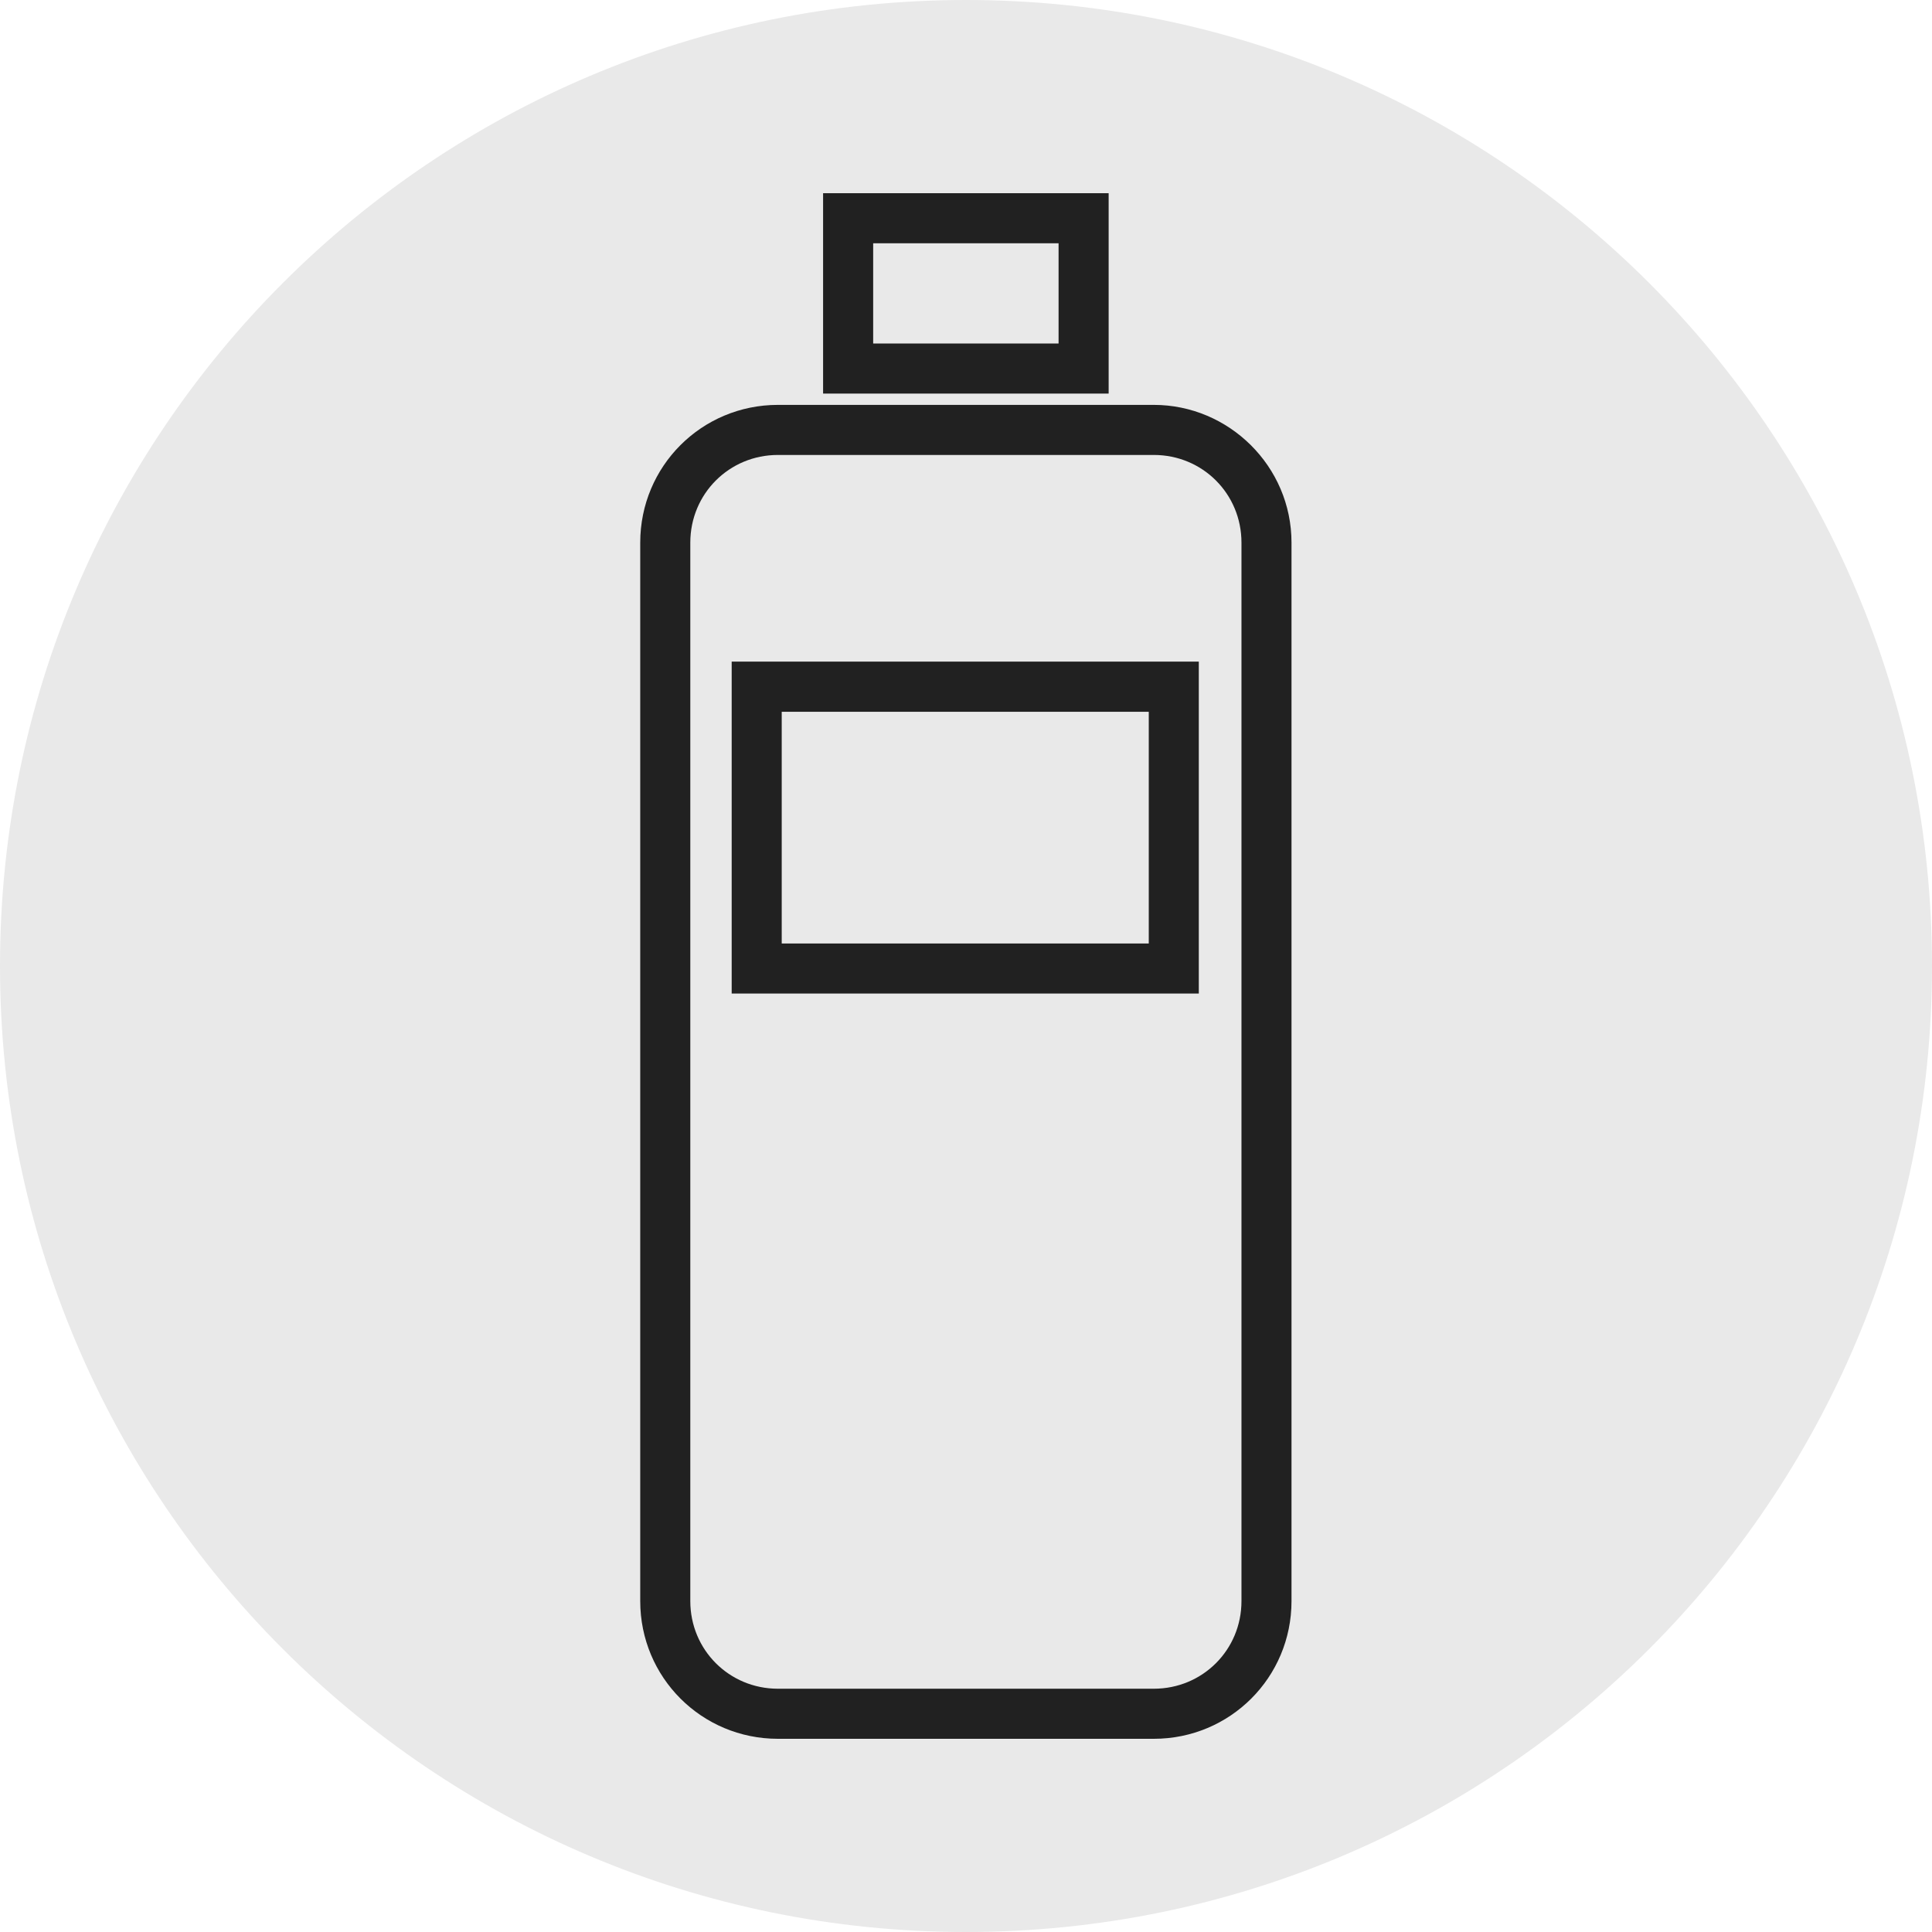
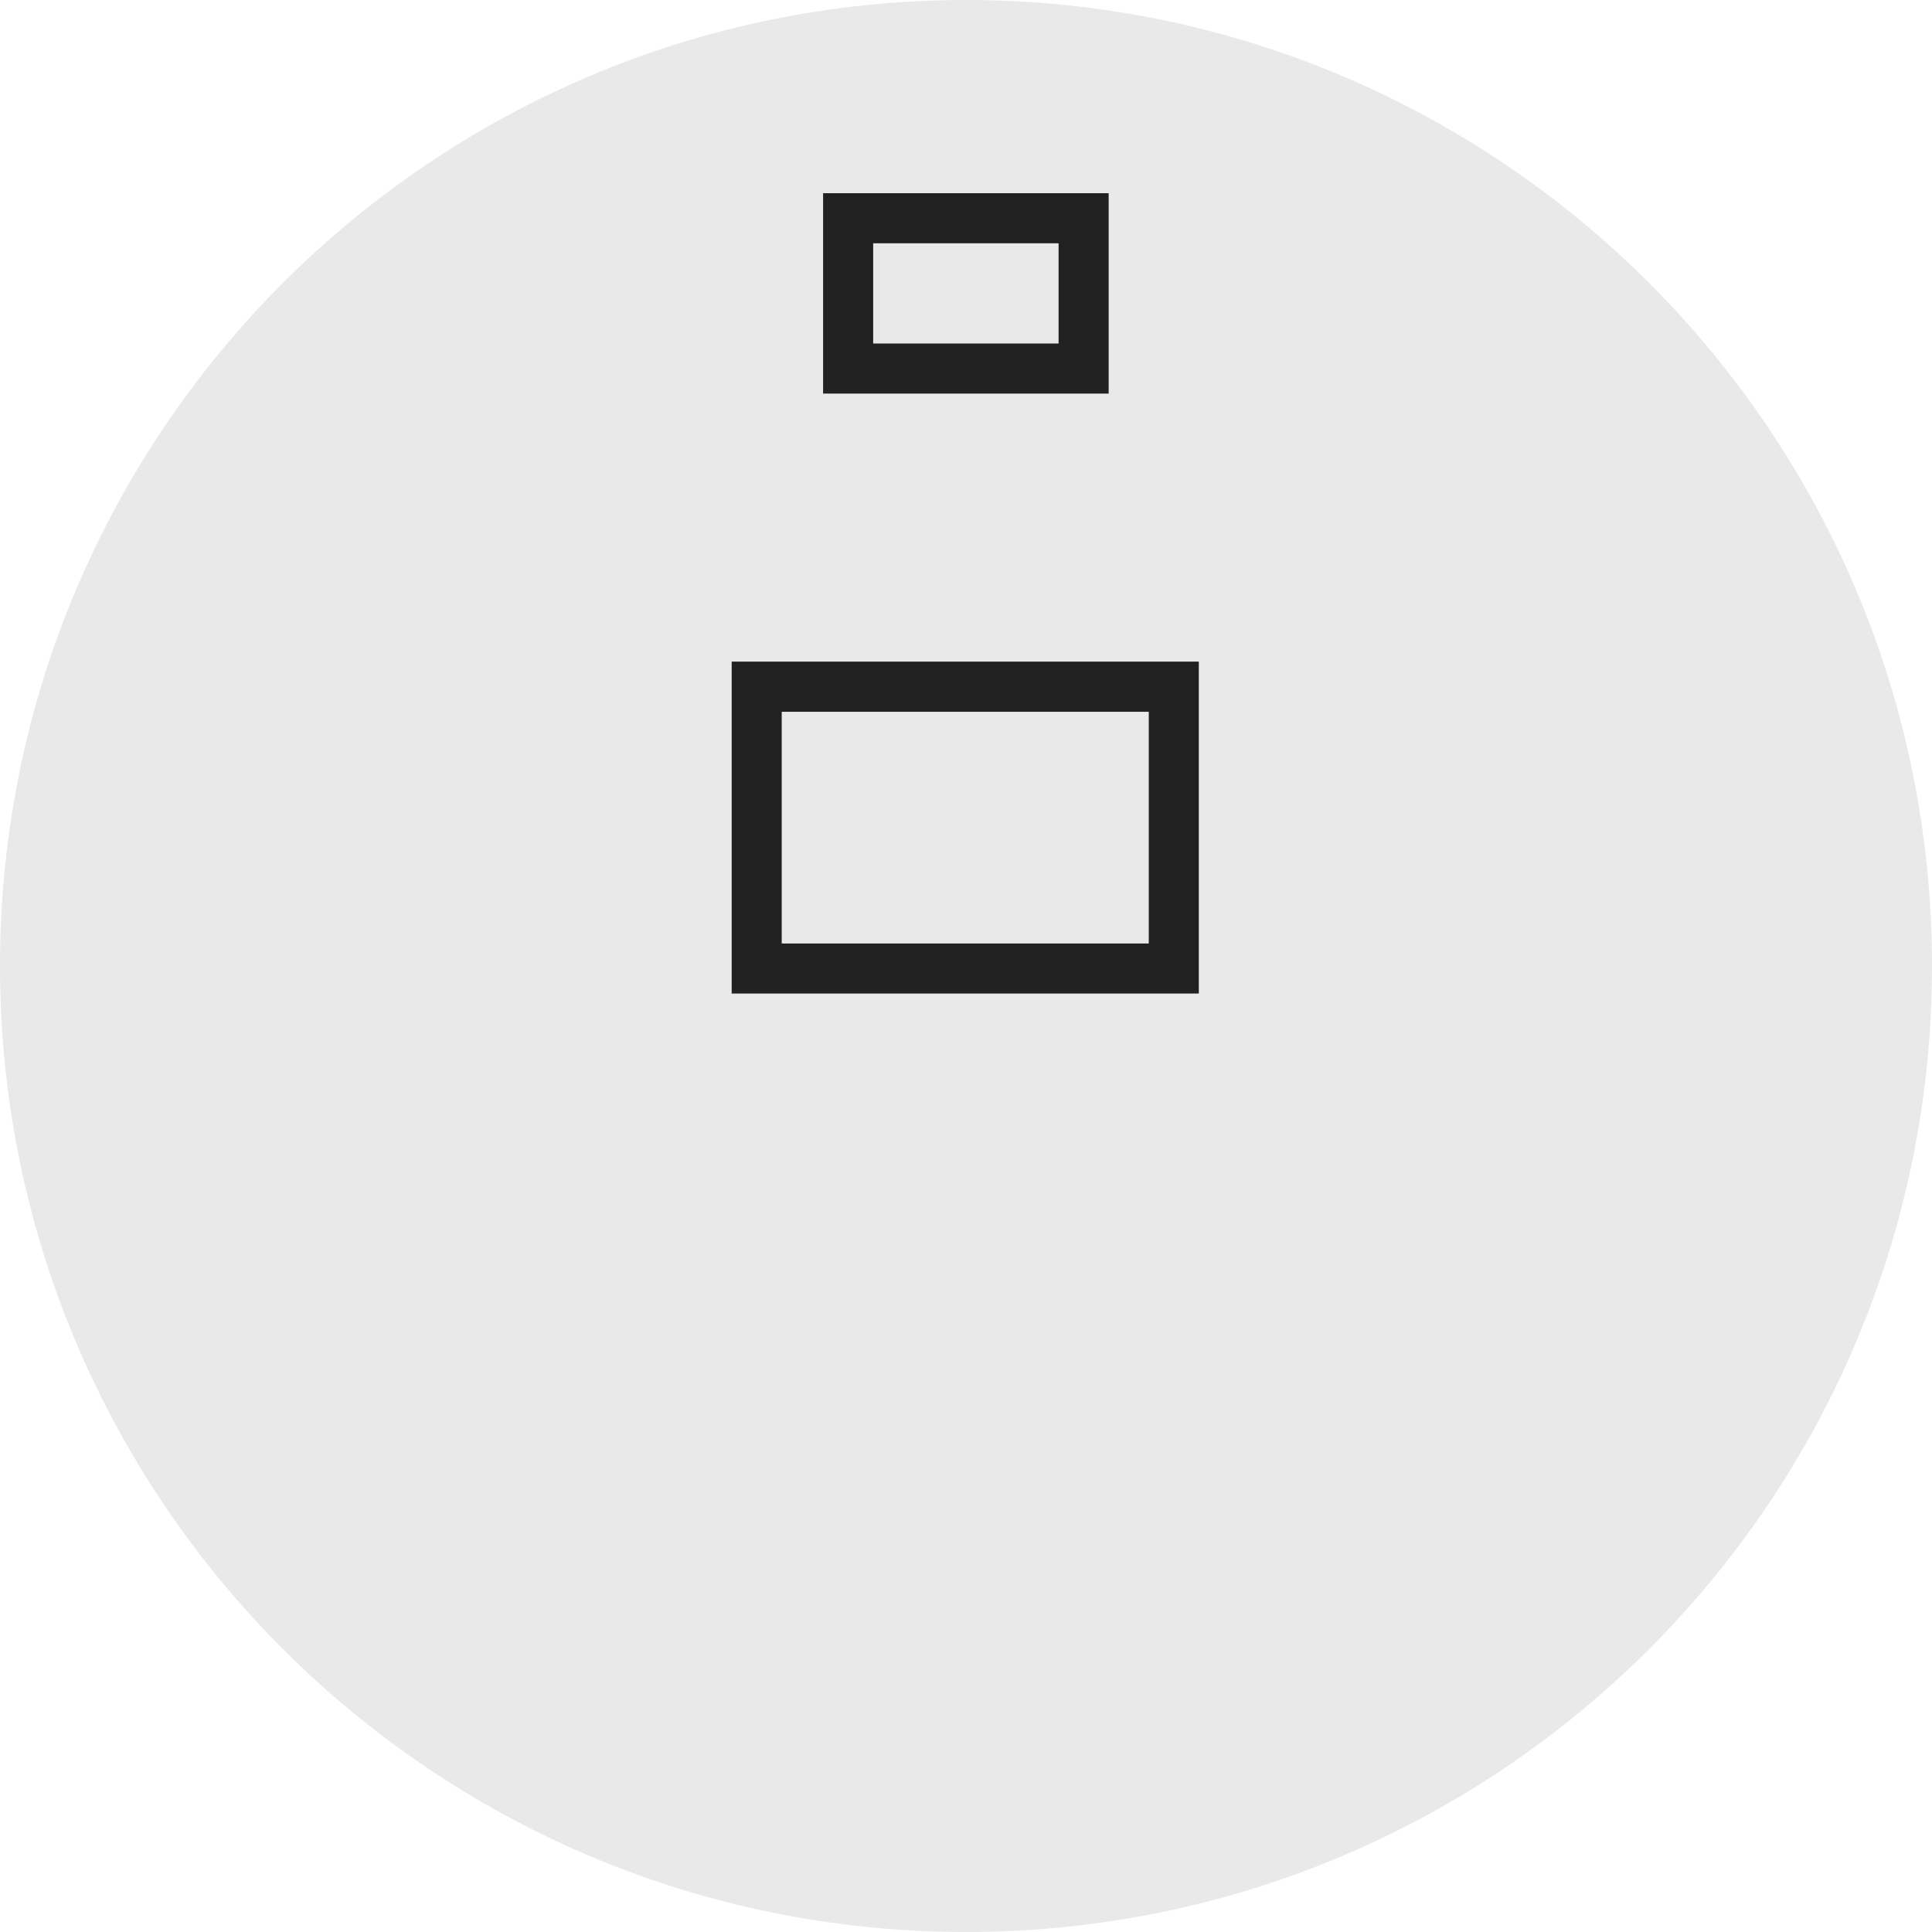
<svg xmlns="http://www.w3.org/2000/svg" width="80" zoomAndPan="magnify" viewBox="0 0 60 60" height="80" preserveAspectRatio="xMidYMid meet" version="1.0">
  <defs>
    <clipPath id="e0f1bbf95a">
      <path d="M 30 0 C 13.43 0 0 13.43 0 30 C 0 46.57 13.43 60 30 60 C 46.57 60 60 46.57 60 30 C 60 13.43 46.57 0 30 0 Z M 30 0 " clip-rule="nonzero" />
    </clipPath>
    <clipPath id="f18594bb59">
      <path d="M 19.859 12 L 40.109 12 L 40.109 54 L 19.859 54 Z M 19.859 12 " clip-rule="nonzero" />
    </clipPath>
  </defs>
  <g clip-path="url(#e0f1bbf95a)">
    <rect x="-6" width="72" fill="#e9e9e9" y="-6" height="72" fill-opacity="1" />
  </g>
  <g clip-path="url(#f18594bb59)">
-     <path fill="#212121" d="M 35.832 12.574 L 24.16 12.574 C 21.789 12.574 19.883 14.48 19.883 16.852 L 19.883 49.723 C 19.883 52.094 21.789 54 24.16 54 L 35.832 54 C 38.203 54 40.109 52.094 40.109 49.723 L 40.109 16.852 C 40.109 14.48 38.164 12.574 35.832 12.574 Z M 38.555 49.723 C 38.555 51.238 37.348 52.445 35.832 52.445 L 24.16 52.445 C 22.645 52.445 21.438 51.238 21.438 49.723 L 21.438 16.852 C 21.438 15.336 22.645 14.129 24.16 14.129 L 35.832 14.129 C 37.348 14.129 38.555 15.336 38.555 16.852 Z M 38.555 49.723 " fill-opacity="1" fill-rule="nonzero" />
-   </g>
+     </g>
  <path fill="#212121" d="M 34.391 6 L 25.562 6 L 25.562 12.223 L 34.43 12.223 L 34.43 6 Z M 32.836 10.668 L 27.117 10.668 L 27.117 7.555 L 32.875 7.555 L 32.875 10.668 Z M 32.836 10.668 " fill-opacity="1" fill-rule="nonzero" />
  <path fill="#212121" d="M 22.723 30.855 L 37.23 30.855 L 37.23 20.547 L 22.723 20.547 Z M 24.277 22.105 L 35.676 22.105 L 35.676 29.301 L 24.277 29.301 Z M 24.277 22.105 " fill-opacity="1" fill-rule="nonzero" />
</svg>